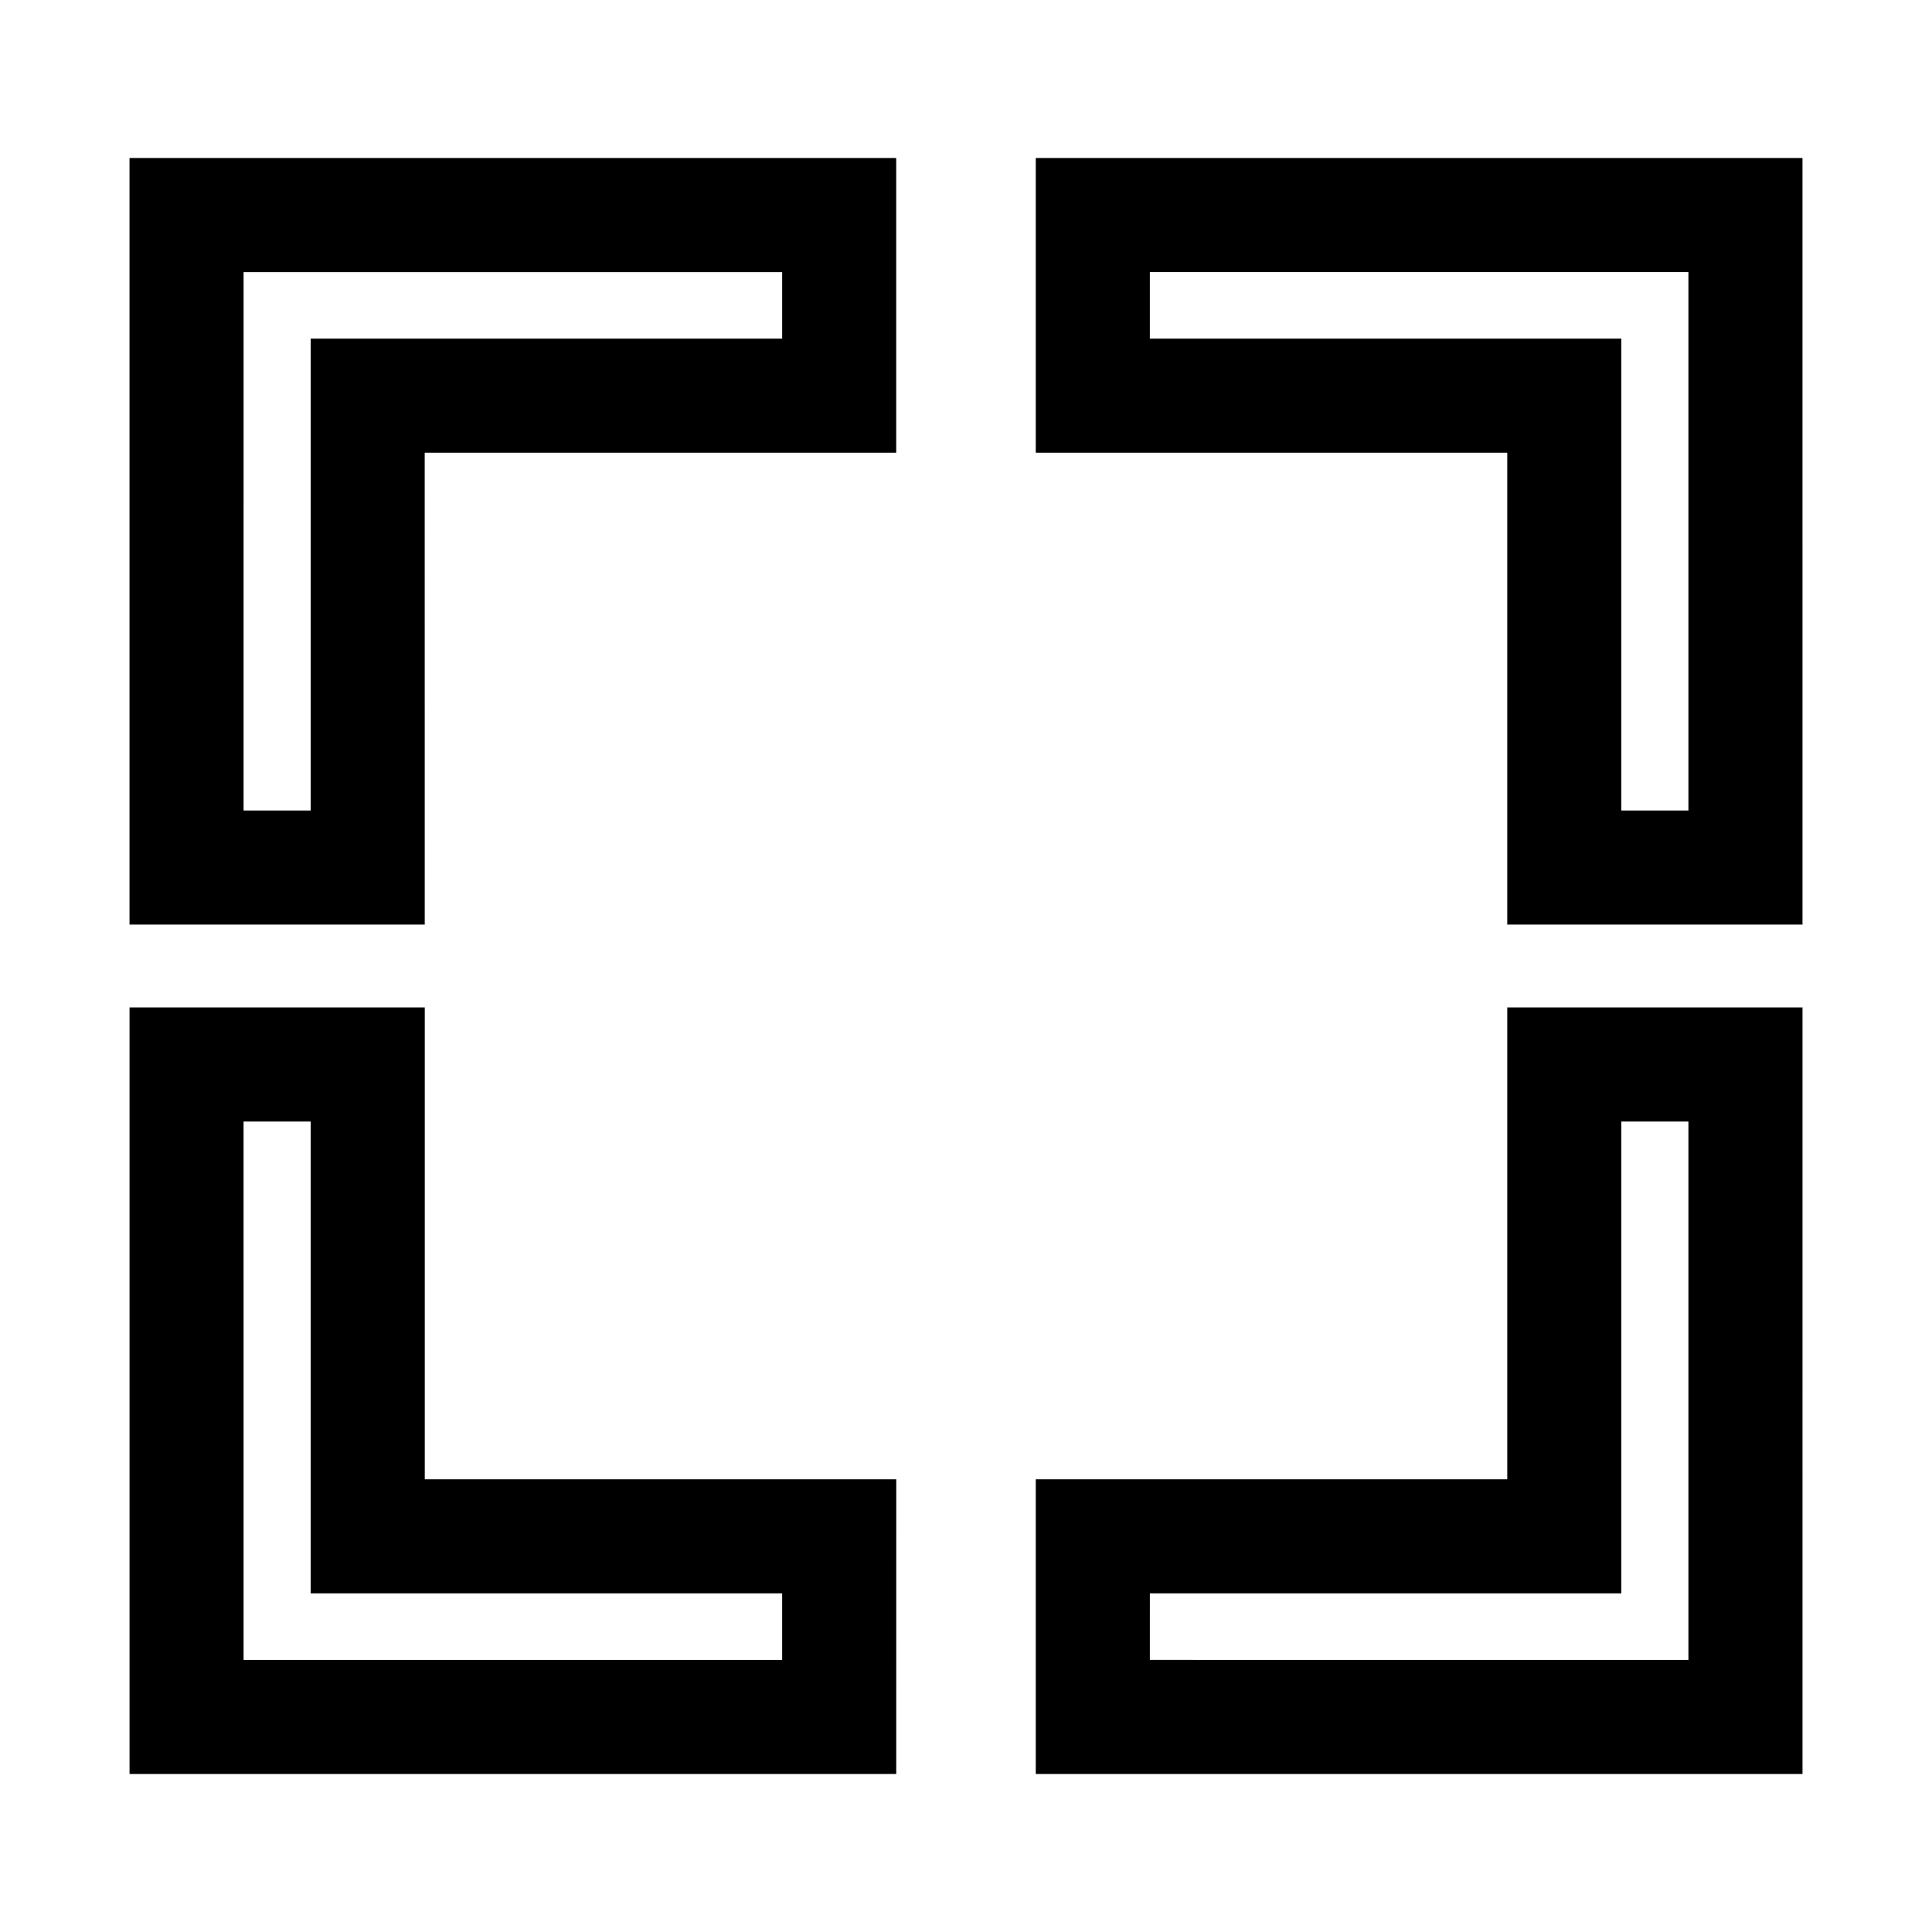
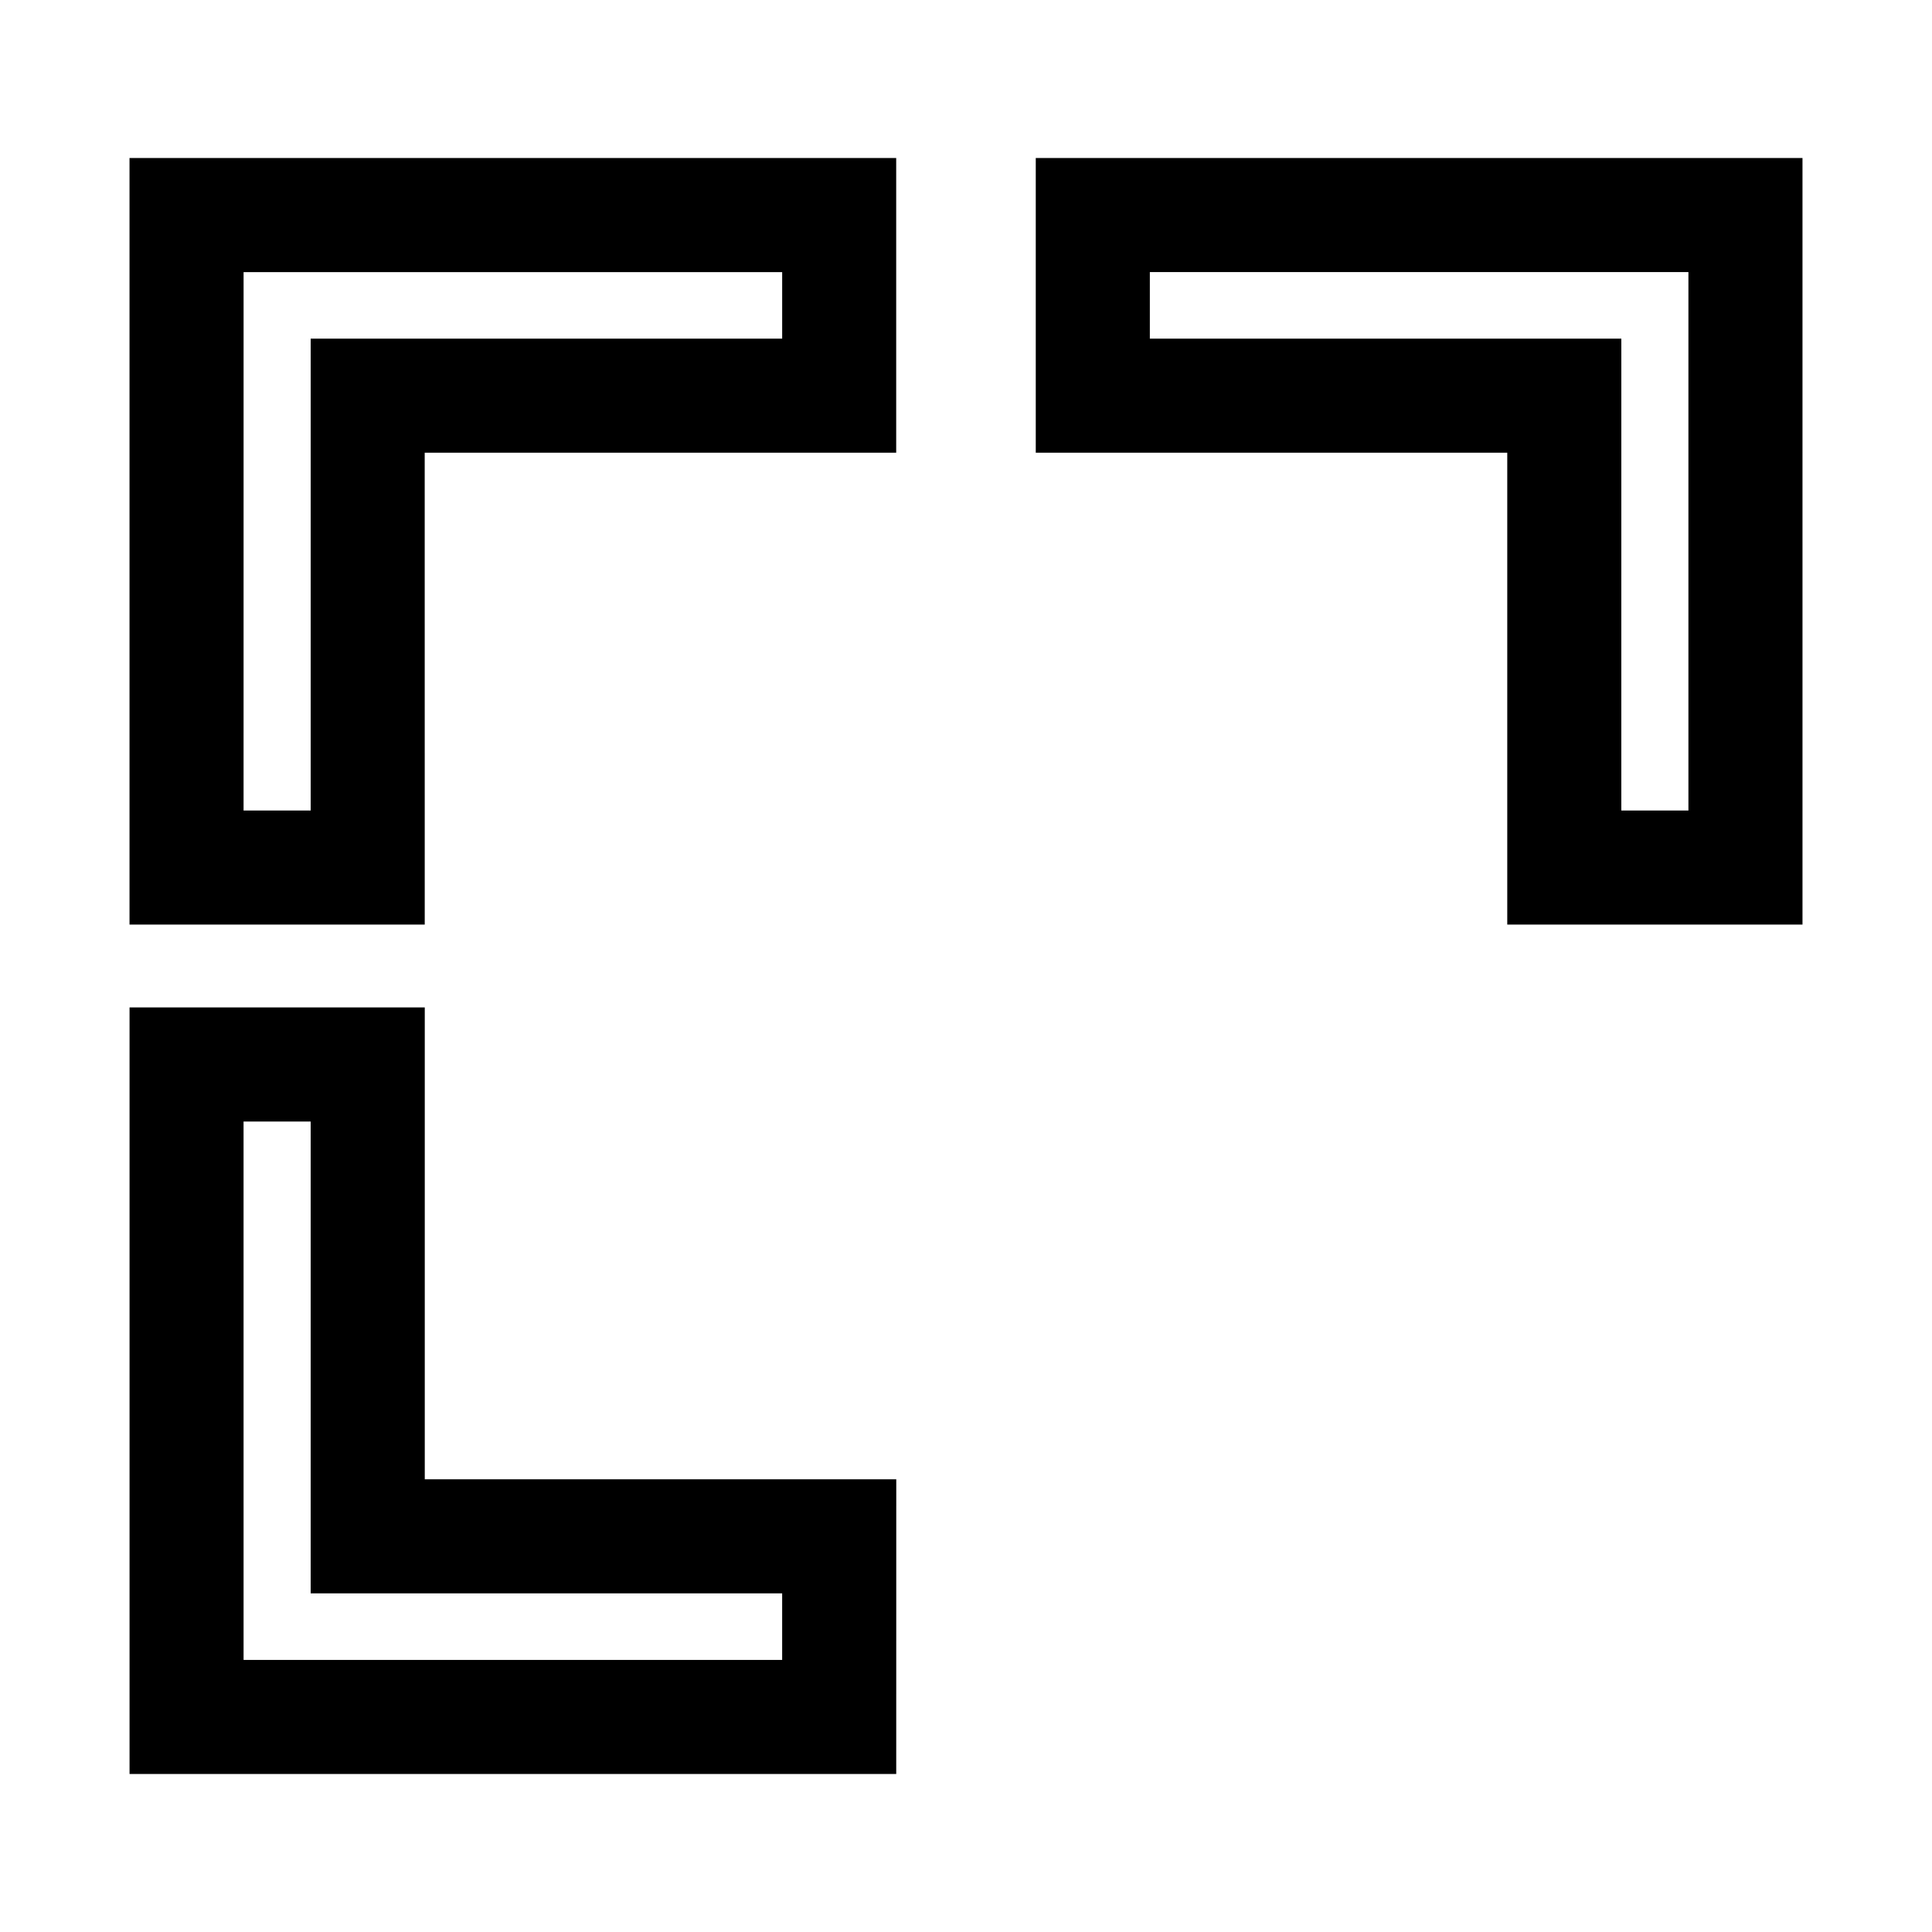
<svg xmlns="http://www.w3.org/2000/svg" fill="#000000" width="800px" height="800px" version="1.1" viewBox="144 144 512 512">
  <g>
    <path d="m621.68 389.02h-78.242v-125.05h-124.95v-78.09h203.19zm-48.012-30.23h17.781v-142.68h-142.73v17.633h124.95z" />
-     <path d="m621.68 614.12h-203.19v-78.09h124.95v-125.05h78.242zm-172.96-30.23 142.73 0.004v-142.68h-17.785v125.04h-124.94z" />
    <path d="m381.51 614.12h-203.18v-203.14h78.238v125.05h124.95zm-172.96-30.227h142.73v-17.637h-124.95v-125.04h-17.785z" />
    <path d="m256.56 389.02h-78.238v-203.14h203.18v78.09h-124.95zm-48.012-30.23h17.785v-125.04h124.95v-17.633h-142.73z" />
  </g>
</svg>